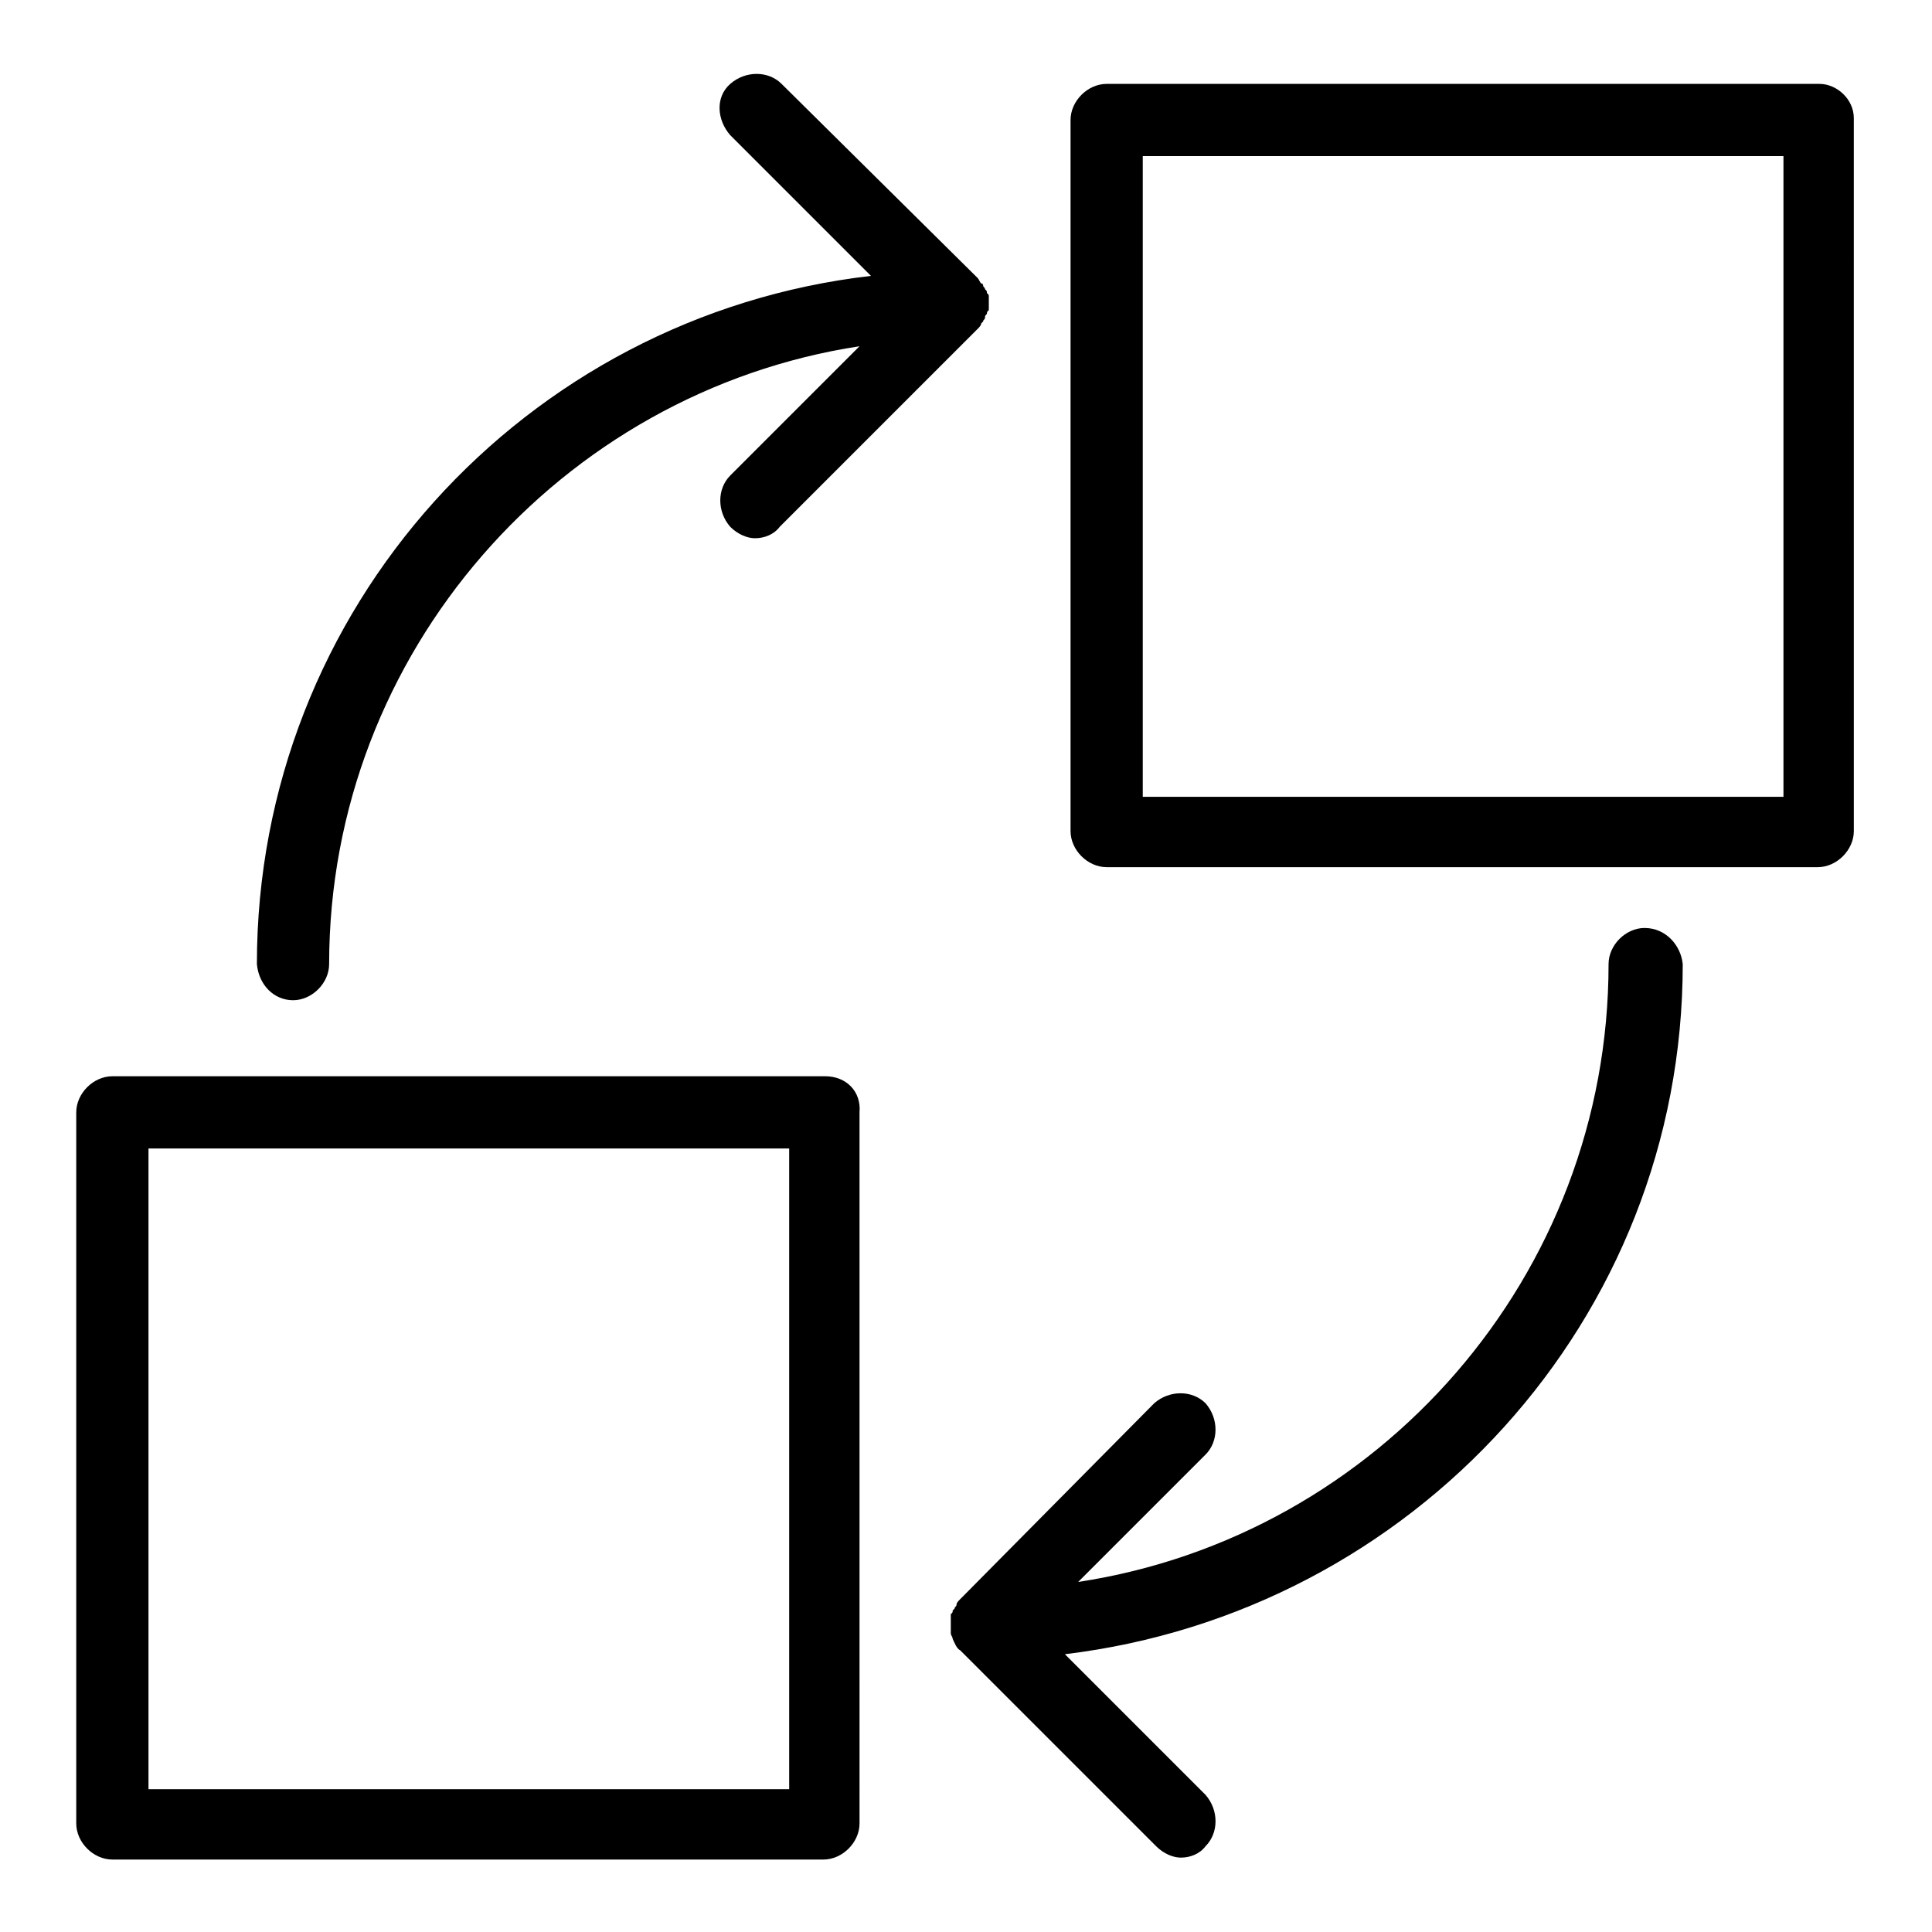
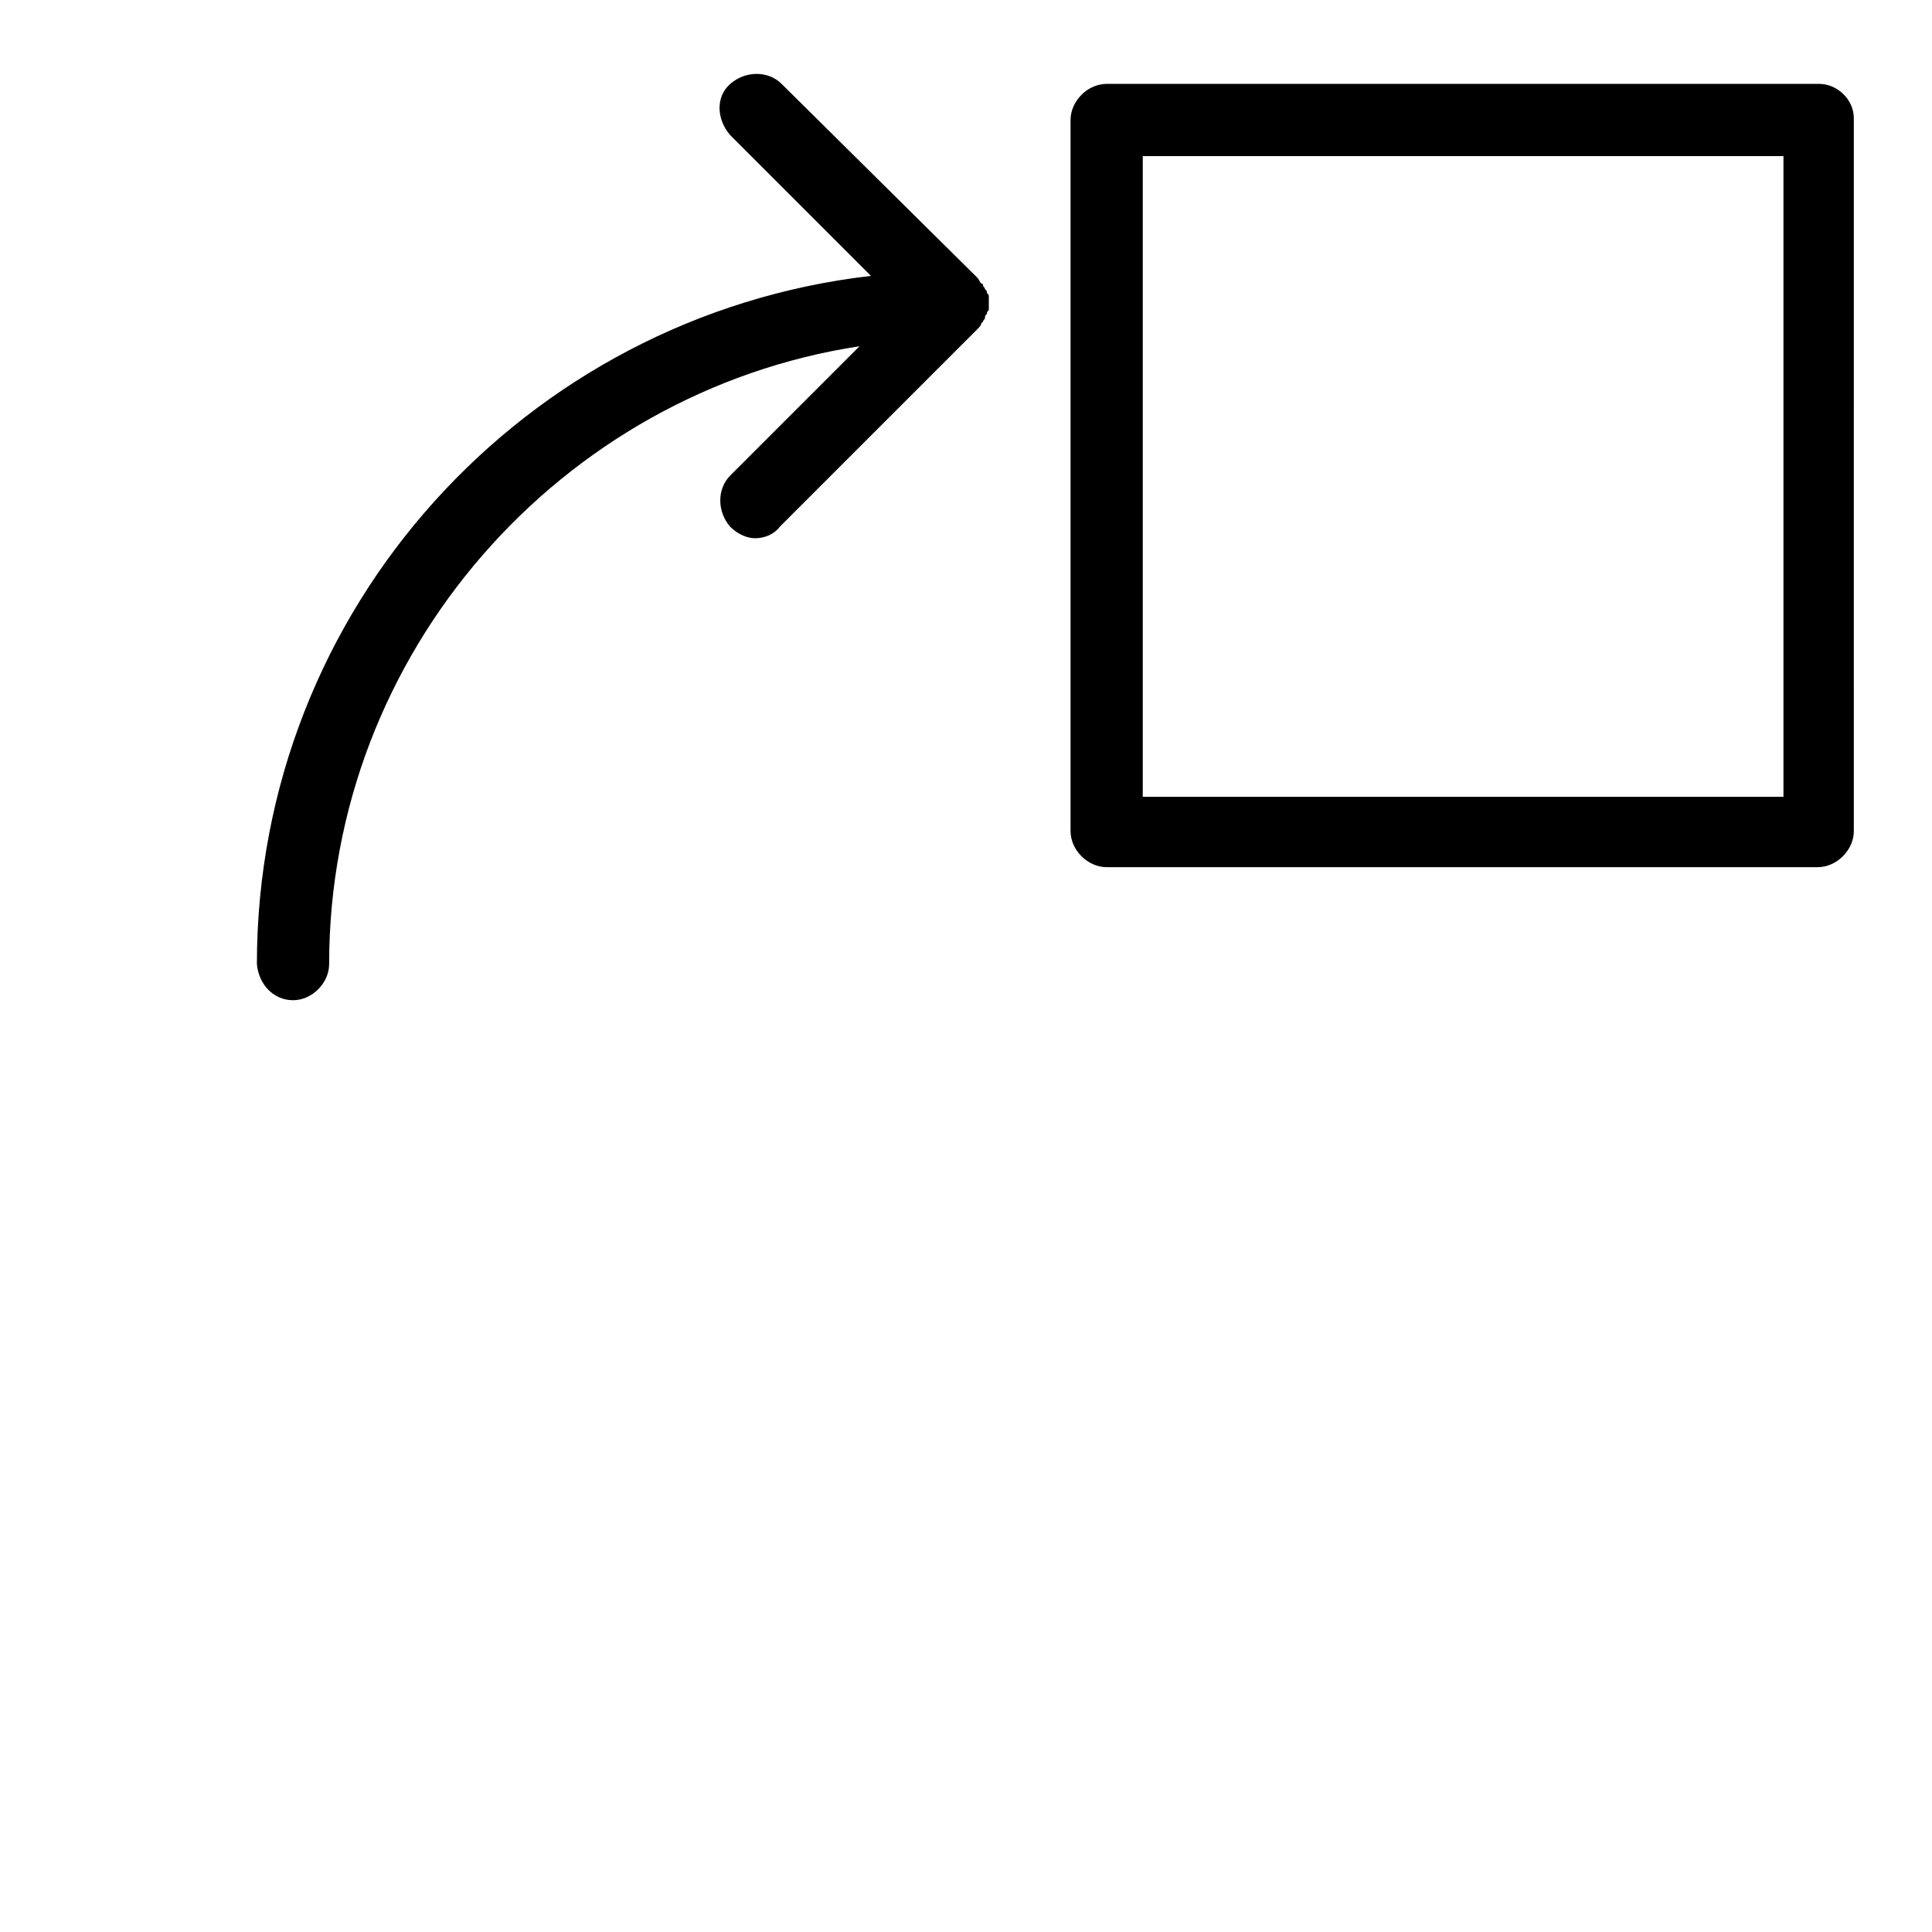
<svg xmlns="http://www.w3.org/2000/svg" fill="#000000" width="800px" height="800px" version="1.1" viewBox="144 144 512 512">
  <g>
    <path d="m626.21 166.23h-188.93c-5.039 0-9.574 4.535-9.574 9.574v188.43c0 5.039 4.535 9.574 9.574 9.574h188.43c5.039 0 9.574-4.535 9.574-9.574l-0.004-188.93c0-5.039-4.535-9.07-9.066-9.07zm-9.574 188.93h-169.79v-169.79h169.79z" />
-     <path d="m362.71 429.22h-188.93c-5.039 0-9.574 4.535-9.574 9.574v188.43c0 5.039 4.535 9.574 9.574 9.574h188.43c5.039 0 9.574-4.535 9.574-9.574l-0.004-188.43c0.504-5.543-3.527-9.574-9.07-9.574zm-9.57 188.93h-169.79v-169.79h169.79z" />
    <path d="m221.65 409.07c5.039 0 9.574-4.535 9.574-9.574 0-82.625 61.465-151.65 140.56-163.74l-34.258 34.258c-3.527 3.527-3.527 9.574 0 13.602 2.016 2.016 4.535 3.023 6.551 3.023 2.519 0 5.039-1.008 6.551-3.023l52.395-52.395c0.504-0.504 1.008-1.008 1.008-1.512l0.504-0.504c0-0.504 0.504-0.504 0.504-1.008 0-0.504 0-0.504 0.504-1.008 0-0.504 0-0.504 0.504-1.008v-3.527c0-0.504 0-0.504-0.504-1.008 0-0.504 0-0.504-0.504-1.008 0-0.504-0.504-0.504-0.504-1.008 0 0 0-0.504-0.504-0.504-0.504-0.504-0.504-1.008-1.008-1.512l-51.895-51.383c-3.527-3.527-9.574-3.527-13.602 0-4.031 3.527-3.527 9.574 0 13.602l37.281 37.281c-91.691 10.578-162.73 88.168-162.73 182.38 0.504 5.543 4.535 9.574 9.57 9.574z" />
-     <path d="m579.86 389.92c-5.039 0-9.574 4.535-9.574 9.574 0 82.625-60.961 151.65-140.56 163.74l33.754-33.754c3.527-3.527 3.527-9.574 0-13.602-3.527-3.527-9.574-3.527-13.602 0l-51.387 51.887c-0.504 0.504-1.008 1.008-1.008 1.512s-0.504 0.504-0.504 1.008l-0.504 0.504c0 0.504 0 0.504-0.504 1.008v1.008 2.016 0.504 1.512c0 0.504 0.504 1.008 0.504 1.512 0.504 1.008 1.008 2.519 2.016 3.023l51.891 51.891c2.016 2.016 4.535 3.023 6.551 3.023 2.519 0 5.039-1.008 6.551-3.023 3.527-3.527 3.527-9.574 0-13.602l-37.281-37.281c92.195-11.082 163.74-88.672 163.74-182.88-0.508-5.039-4.535-9.574-10.078-9.574z" />
  </g>
</svg>